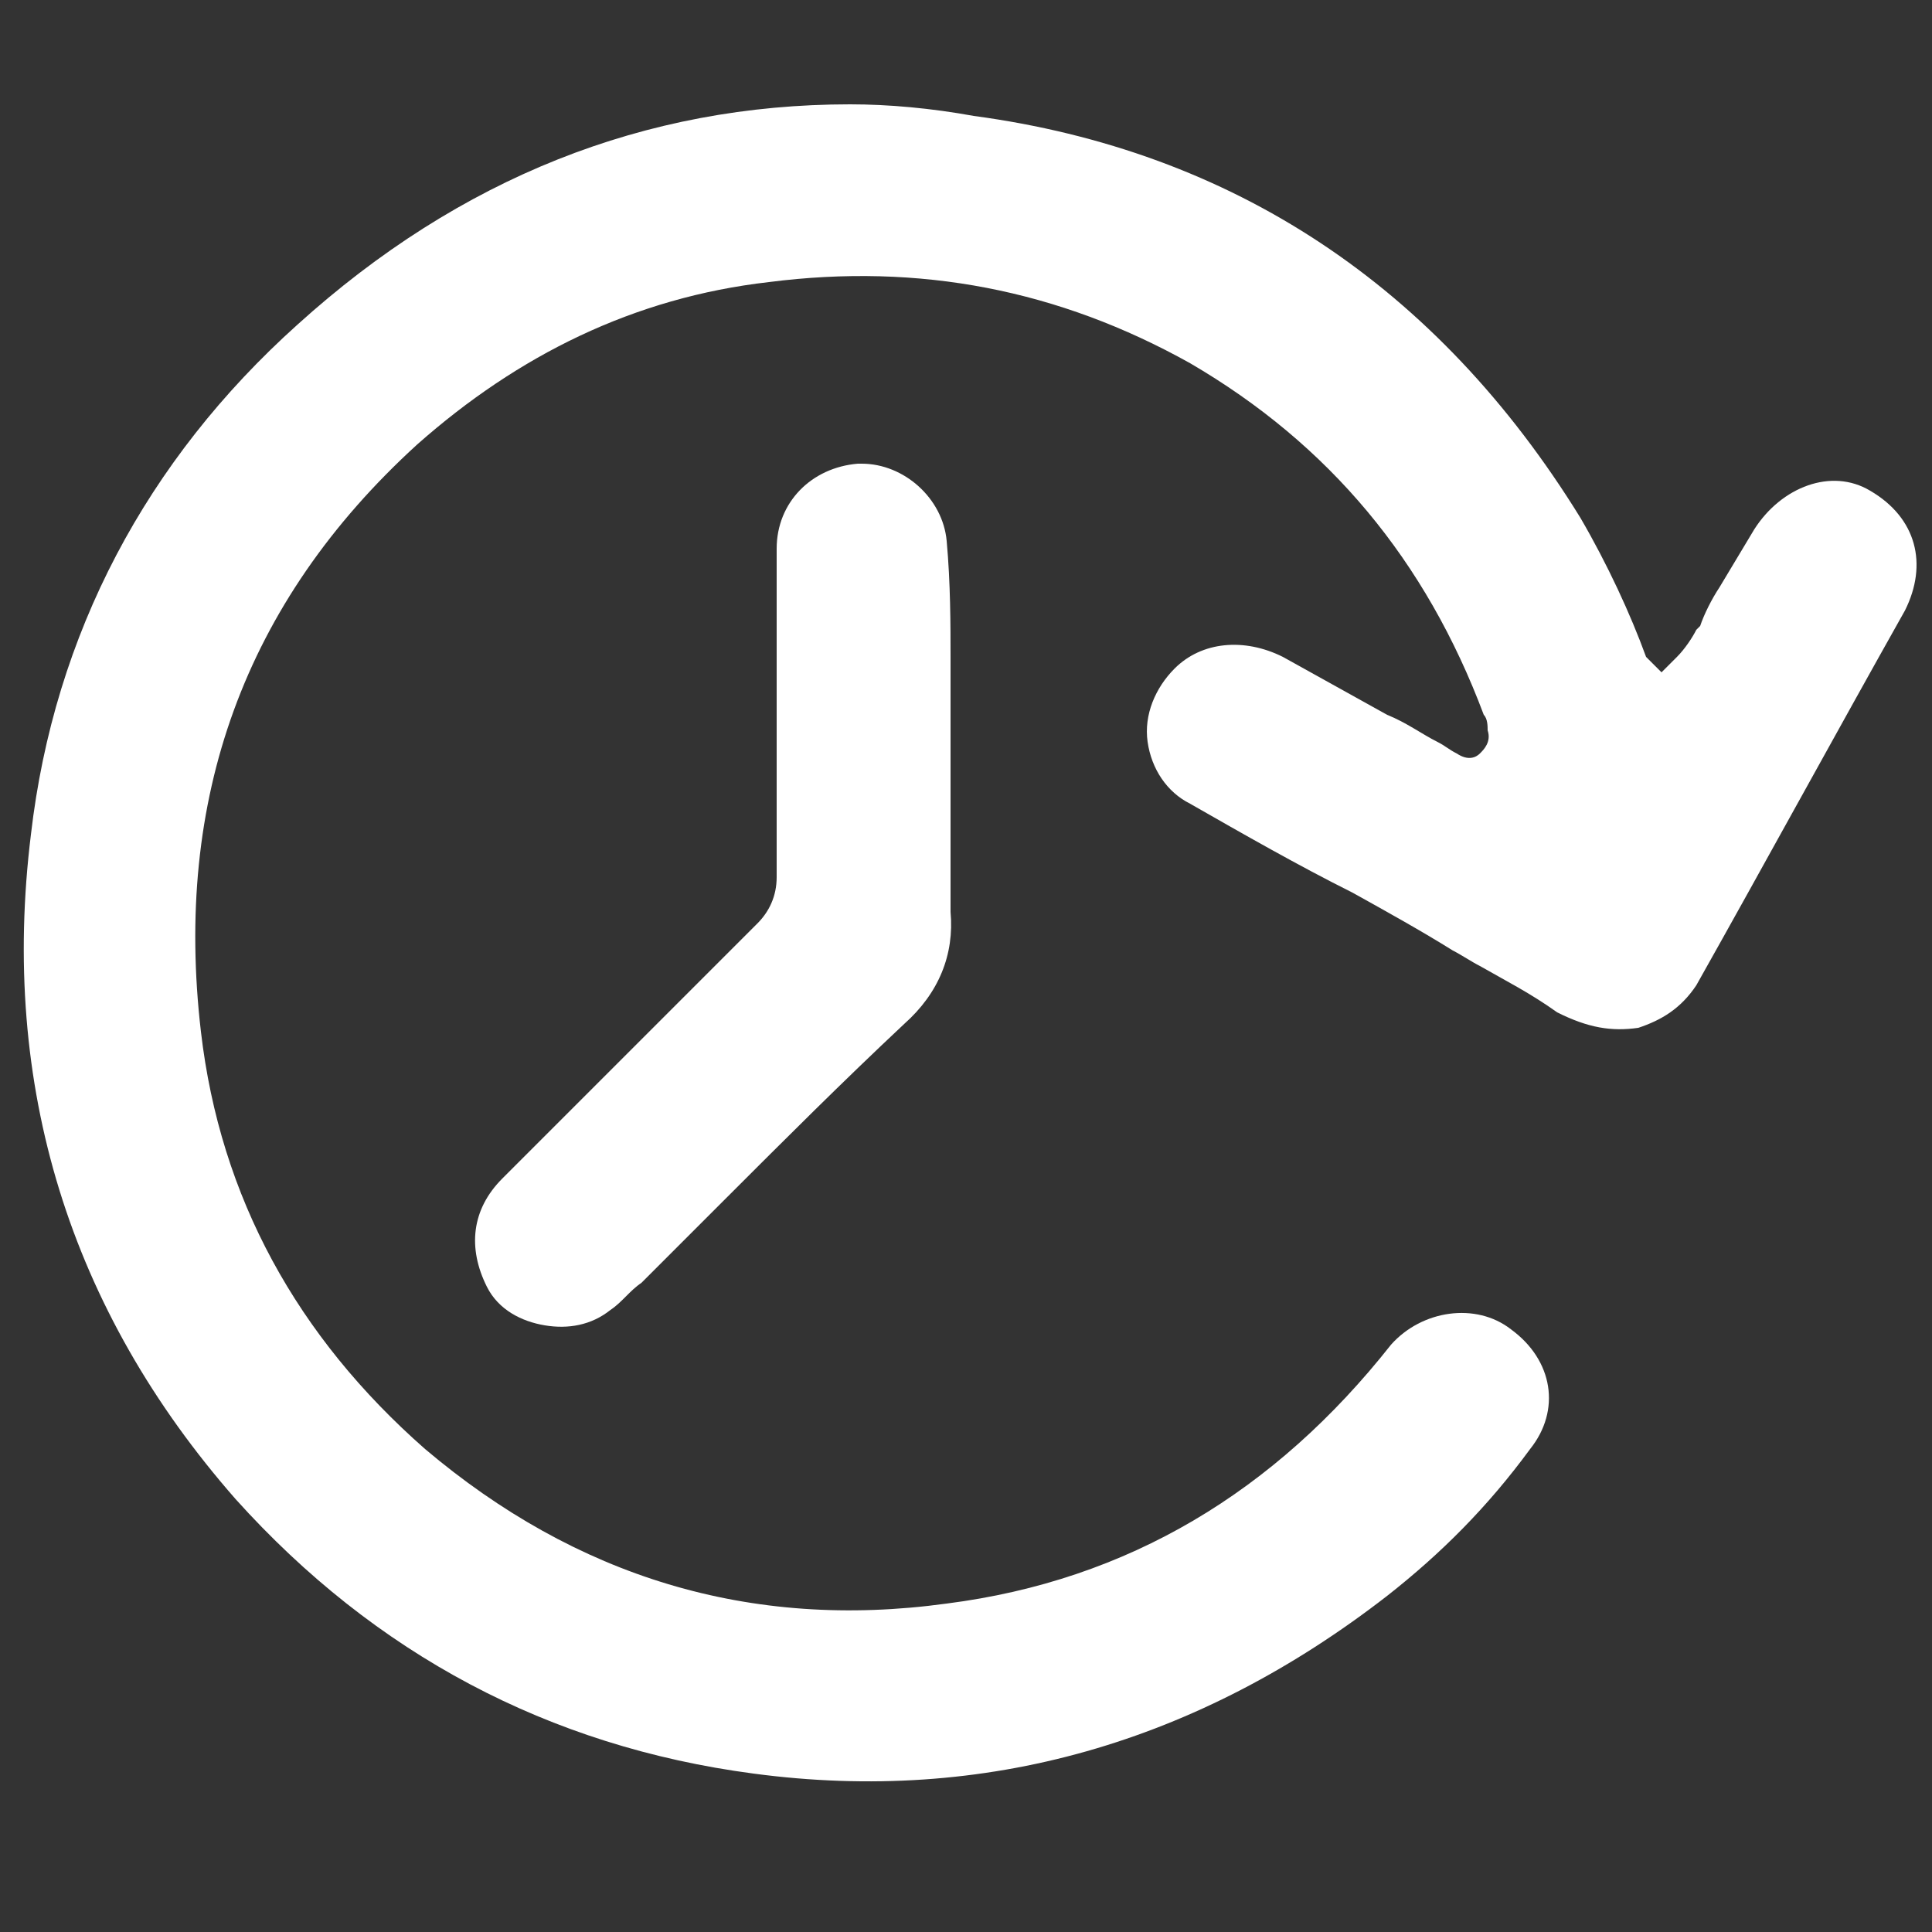
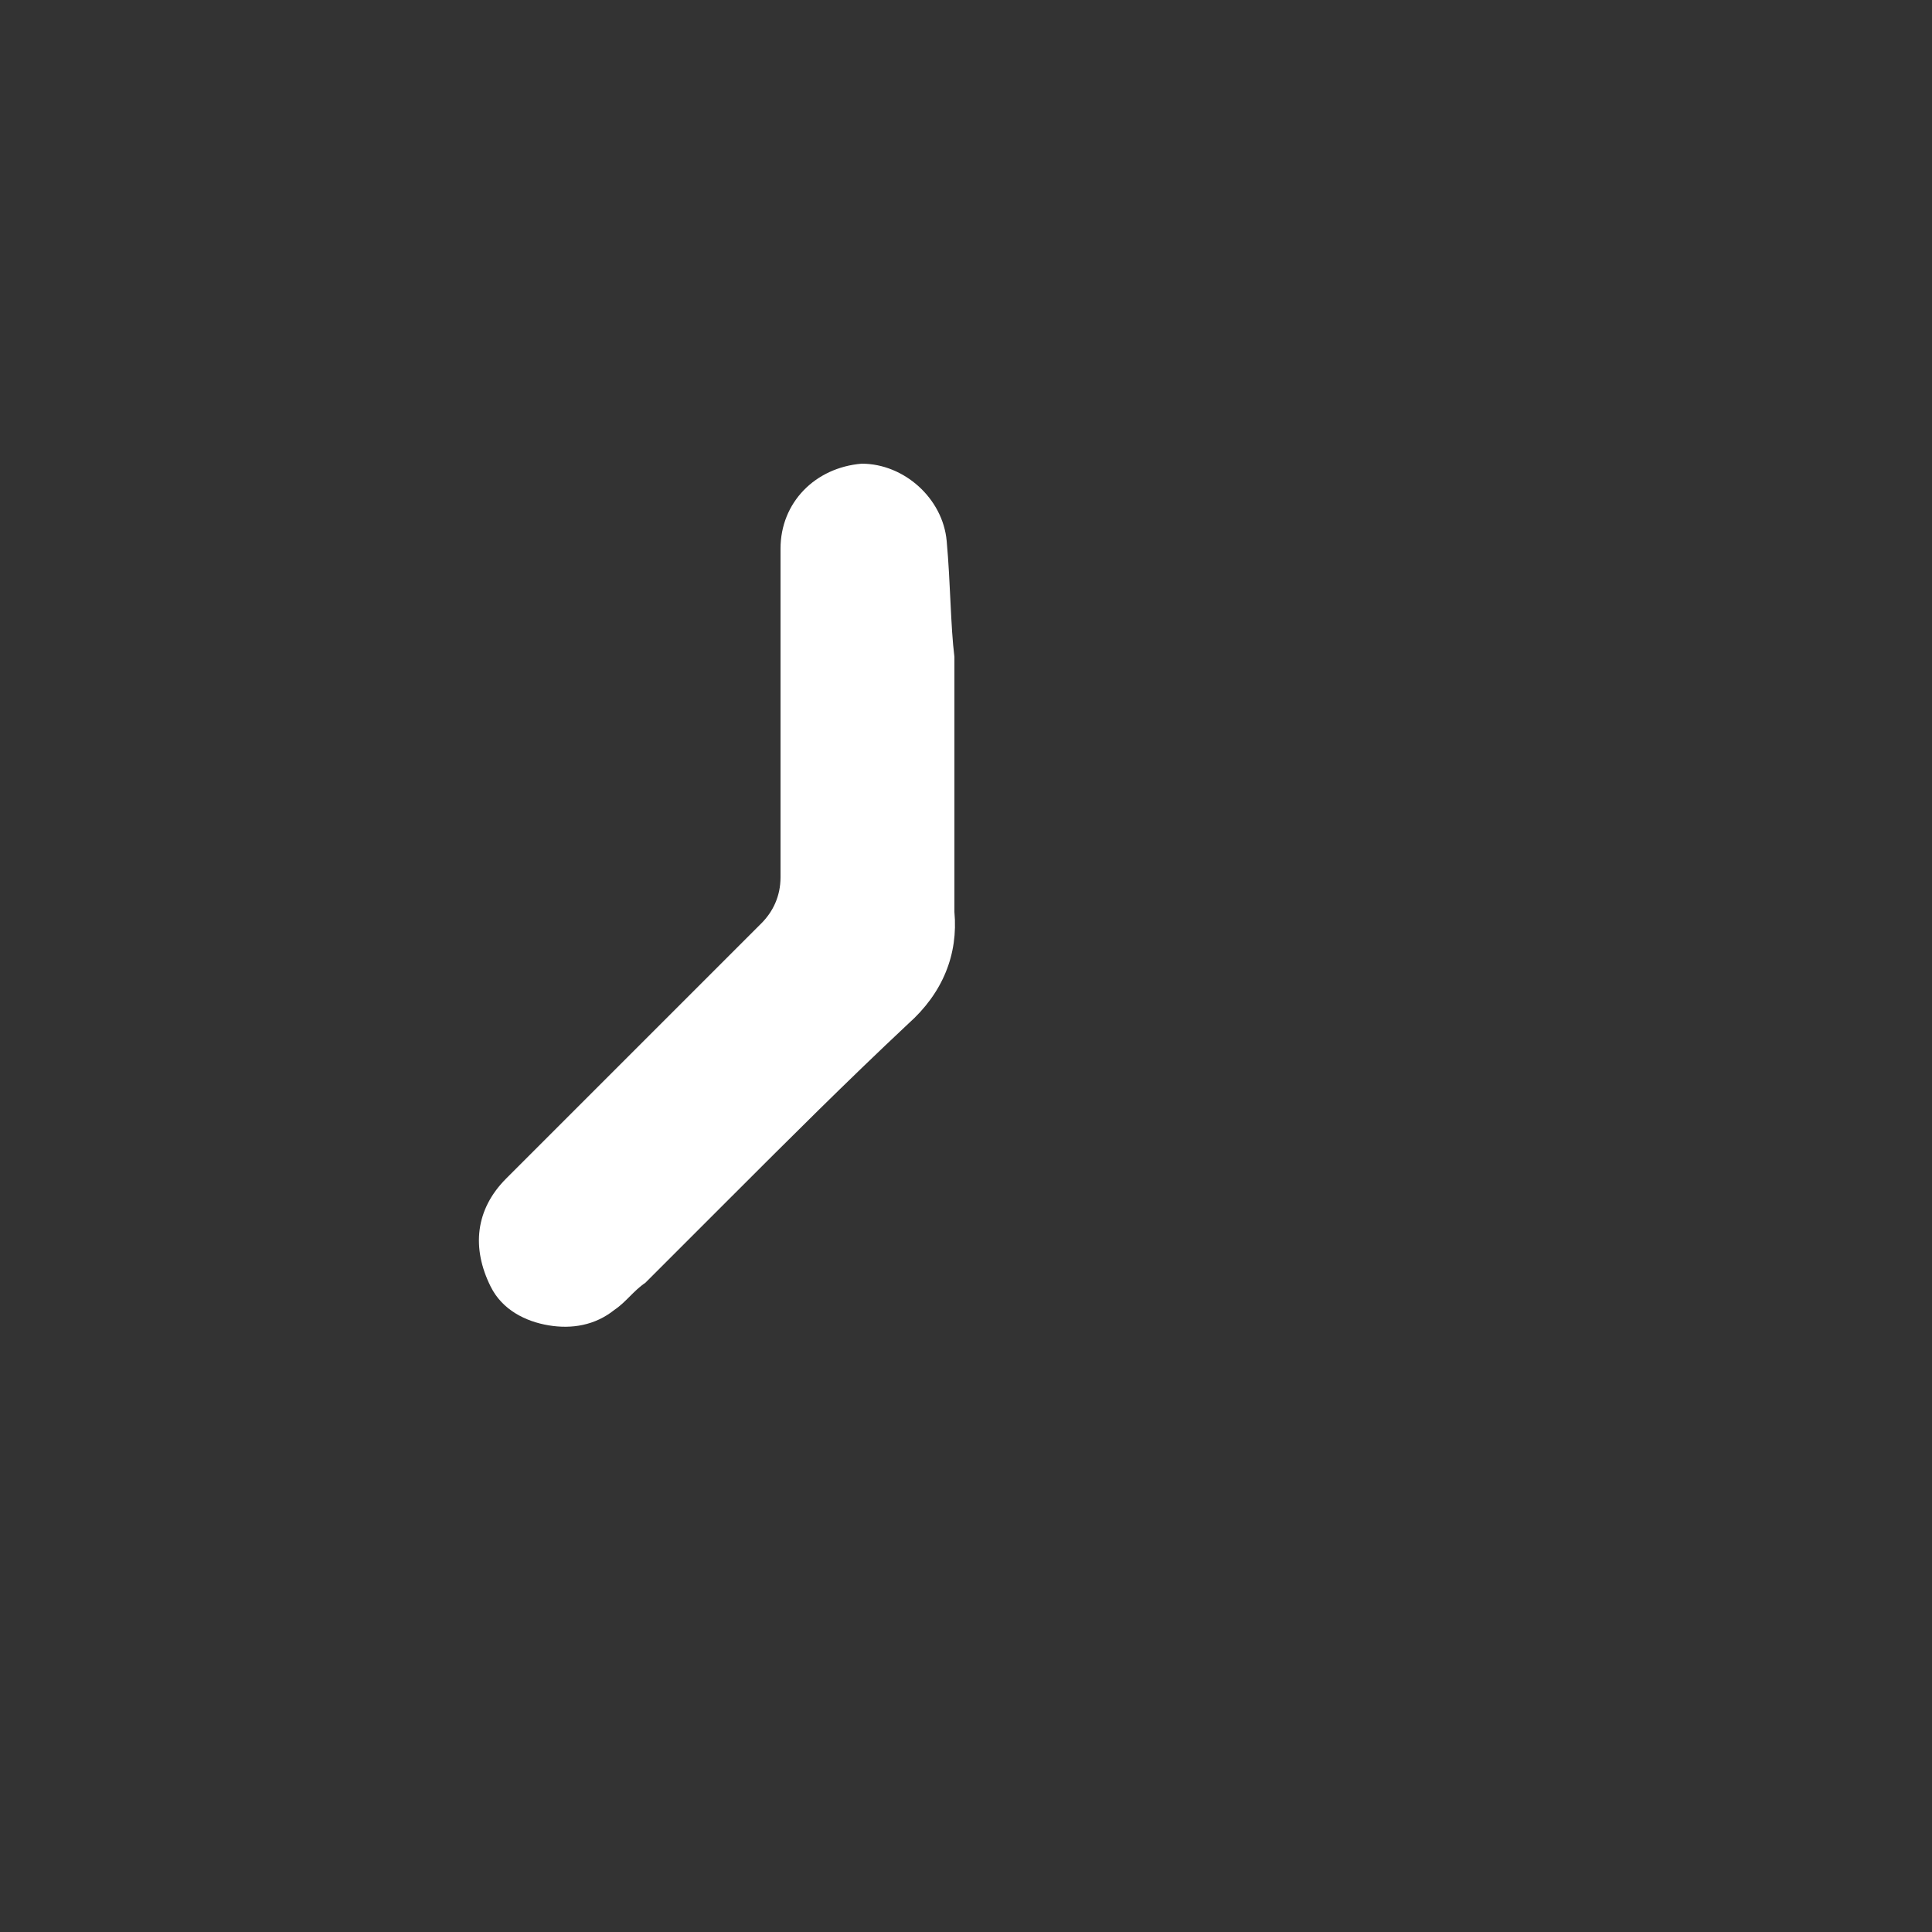
<svg xmlns="http://www.w3.org/2000/svg" version="1.1" baseProfile="basic" id="Camada_1" x="0px" y="0px" viewBox="0 0 50 50" xml:space="preserve">
  <rect x="0" y="0" width="50" height="50" fill="#333333" stroke="none" />
  <style type="text/css">
	.st0{fill:#FFFFFF;}
</style>
-   <path class="st0" d="M42.4,26.6c0.6-0.2,1.1-0.5,1.5-1.1c1.8-3.2,3.6-6.5,5.4-9.7c0.6-1.2,0.3-2.4-0.9-3.1c-1-0.6-2.3-0.1-3,1  c-0.3,0.5-0.6,1-0.9,1.5c-0.2,0.3-0.4,0.7-0.5,1c0,0-0.1,0.1-0.1,0.1c-0.1,0.2-0.3,0.5-0.5,0.7l-0.4,0.4L42.6,17  c-0.4-1.1-1-2.4-1.7-3.6c-3.7-6-9-9.5-15.7-10.4C24.1,2.8,23,2.7,22,2.7c-5.3,0-10.1,1.9-14.3,5.7c-3.9,3.5-6.3,8-6.9,13.2  c-0.8,6.5,1,12.3,5.3,17.2c3.6,4,8.1,6.4,13.4,7.1c6,0.8,11.5-0.8,16.4-4.6c1.4-1.1,2.6-2.3,3.7-3.8c0.8-1,0.6-2.3-0.5-3.1  c-0.9-0.7-2.3-0.5-3.1,0.4c-3,3.8-6.8,6.1-11.5,6.7c-5.1,0.7-9.6-0.7-13.5-4C7.7,34.6,5.7,31,5.2,26.7c-0.7-6,1.1-11.1,5.6-15.2  c2.6-2.3,5.6-3.8,9.1-4.2c3.9-0.5,7.5,0.2,10.9,2.1c3.6,2.1,6.1,5.1,7.6,9.1c0.1,0.1,0.1,0.3,0.1,0.4c0.1,0.3-0.1,0.5-0.2,0.6  c-0.1,0.1-0.3,0.2-0.6,0c-0.2-0.1-0.3-0.2-0.5-0.3l0,0c-0.4-0.2-0.8-0.5-1.3-0.7c-0.9-0.5-1.8-1-2.7-1.5c-1-0.5-2.1-0.4-2.8,0.3  c-0.5,0.5-0.8,1.2-0.7,1.9c0.1,0.7,0.5,1.3,1.1,1.6c1.4,0.8,2.8,1.6,4.2,2.3c0.9,0.5,1.8,1,2.6,1.5c0.2,0.1,0.5,0.3,0.7,0.4  c0.7,0.4,1.3,0.7,2,1.2C41.1,26.6,41.7,26.7,42.4,26.6L42.4,26.6z" />
-   <path class="st0" d="M24.5,14c-0.1-1.1-1.1-2-2.2-2c0,0-0.1,0-0.1,0c-1.2,0.1-2.1,1-2.1,2.2c0,3,0,5.8,0,8.5c0,0.5-0.2,0.9-0.5,1.2  c-2.1,2.1-4.3,4.3-6.6,6.6c-0.8,0.8-0.9,1.8-0.4,2.8c0.3,0.6,0.9,0.9,1.5,1c0.6,0.1,1.2,0,1.7-0.4c0.3-0.2,0.5-0.5,0.8-0.7l0.1-0.1  c0.7-0.7,1.4-1.4,2.1-2.1c1.5-1.5,3-3,4.6-4.5c0.9-0.8,1.3-1.8,1.2-2.9c0-1,0-2,0-3.2c0-0.5,0-1.1,0-1.7c0-0.5,0-1.1,0-1.7  C24.6,16.2,24.6,15.1,24.5,14L24.5,14z" />
+   <path class="st0" d="M24.5,14c-0.1-1.1-1.1-2-2.2-2c-1.2,0.1-2.1,1-2.1,2.2c0,3,0,5.8,0,8.5c0,0.5-0.2,0.9-0.5,1.2  c-2.1,2.1-4.3,4.3-6.6,6.6c-0.8,0.8-0.9,1.8-0.4,2.8c0.3,0.6,0.9,0.9,1.5,1c0.6,0.1,1.2,0,1.7-0.4c0.3-0.2,0.5-0.5,0.8-0.7l0.1-0.1  c0.7-0.7,1.4-1.4,2.1-2.1c1.5-1.5,3-3,4.6-4.5c0.9-0.8,1.3-1.8,1.2-2.9c0-1,0-2,0-3.2c0-0.5,0-1.1,0-1.7c0-0.5,0-1.1,0-1.7  C24.6,16.2,24.6,15.1,24.5,14L24.5,14z" />
</svg>